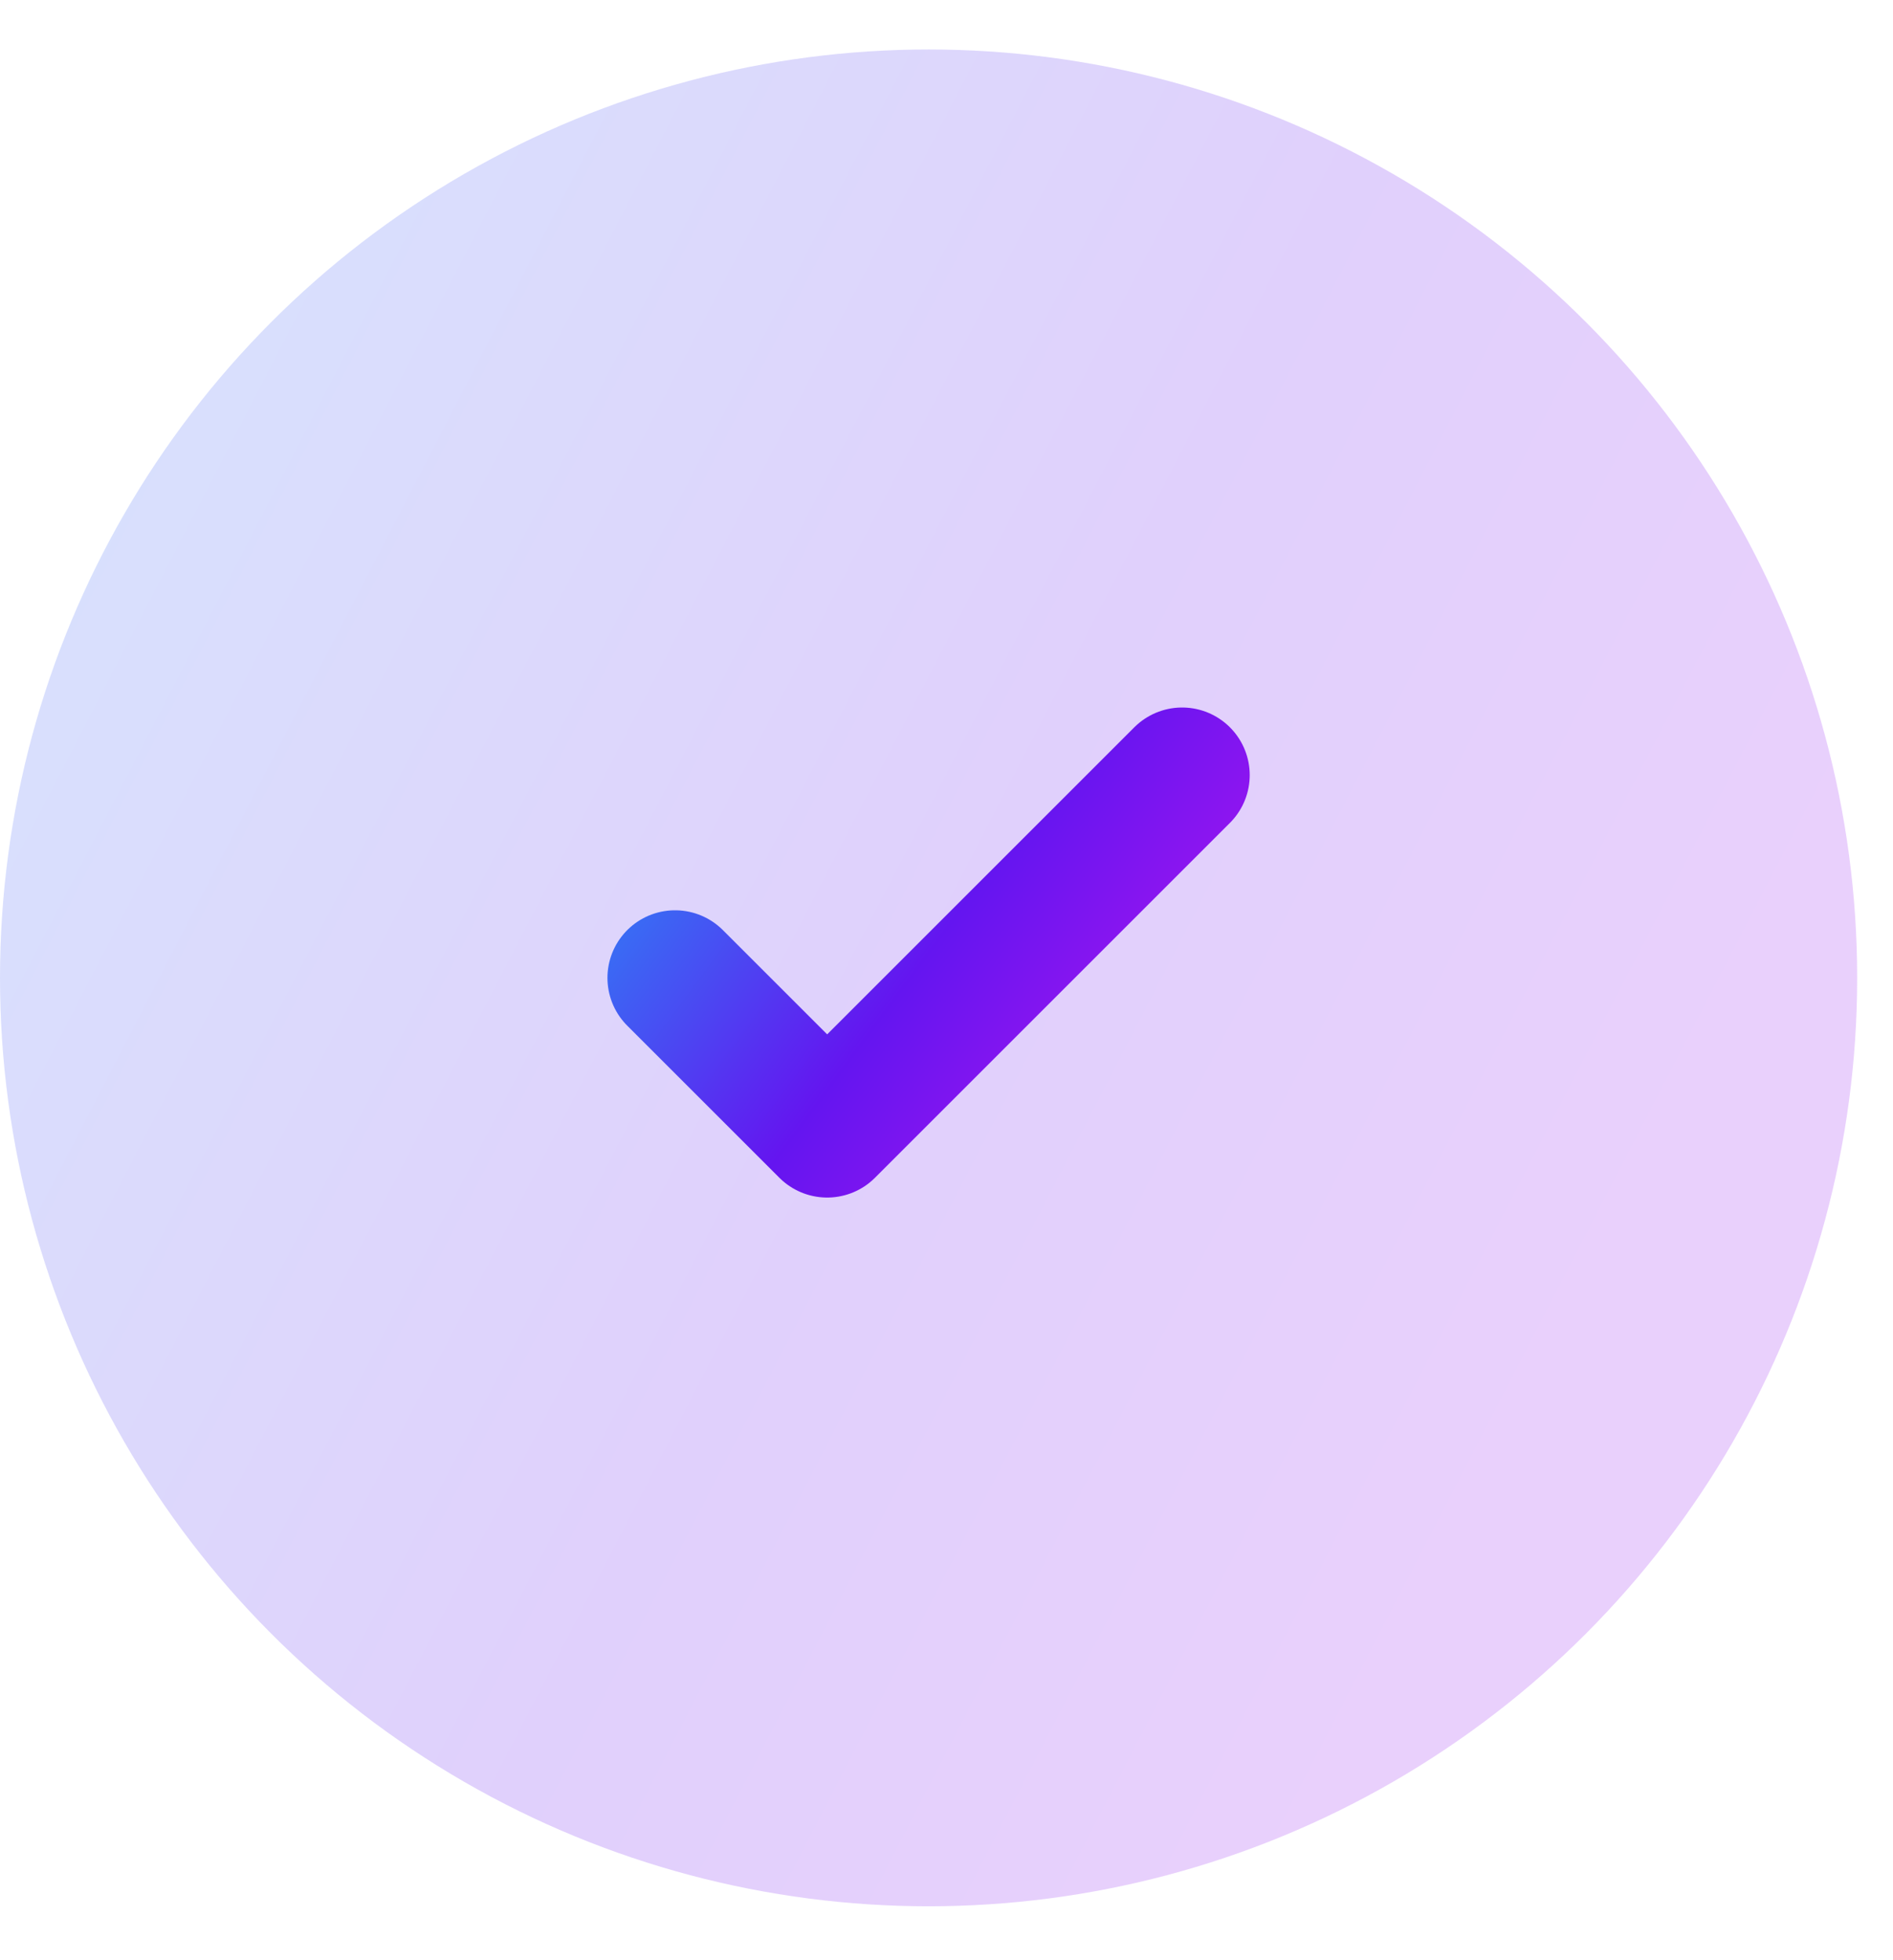
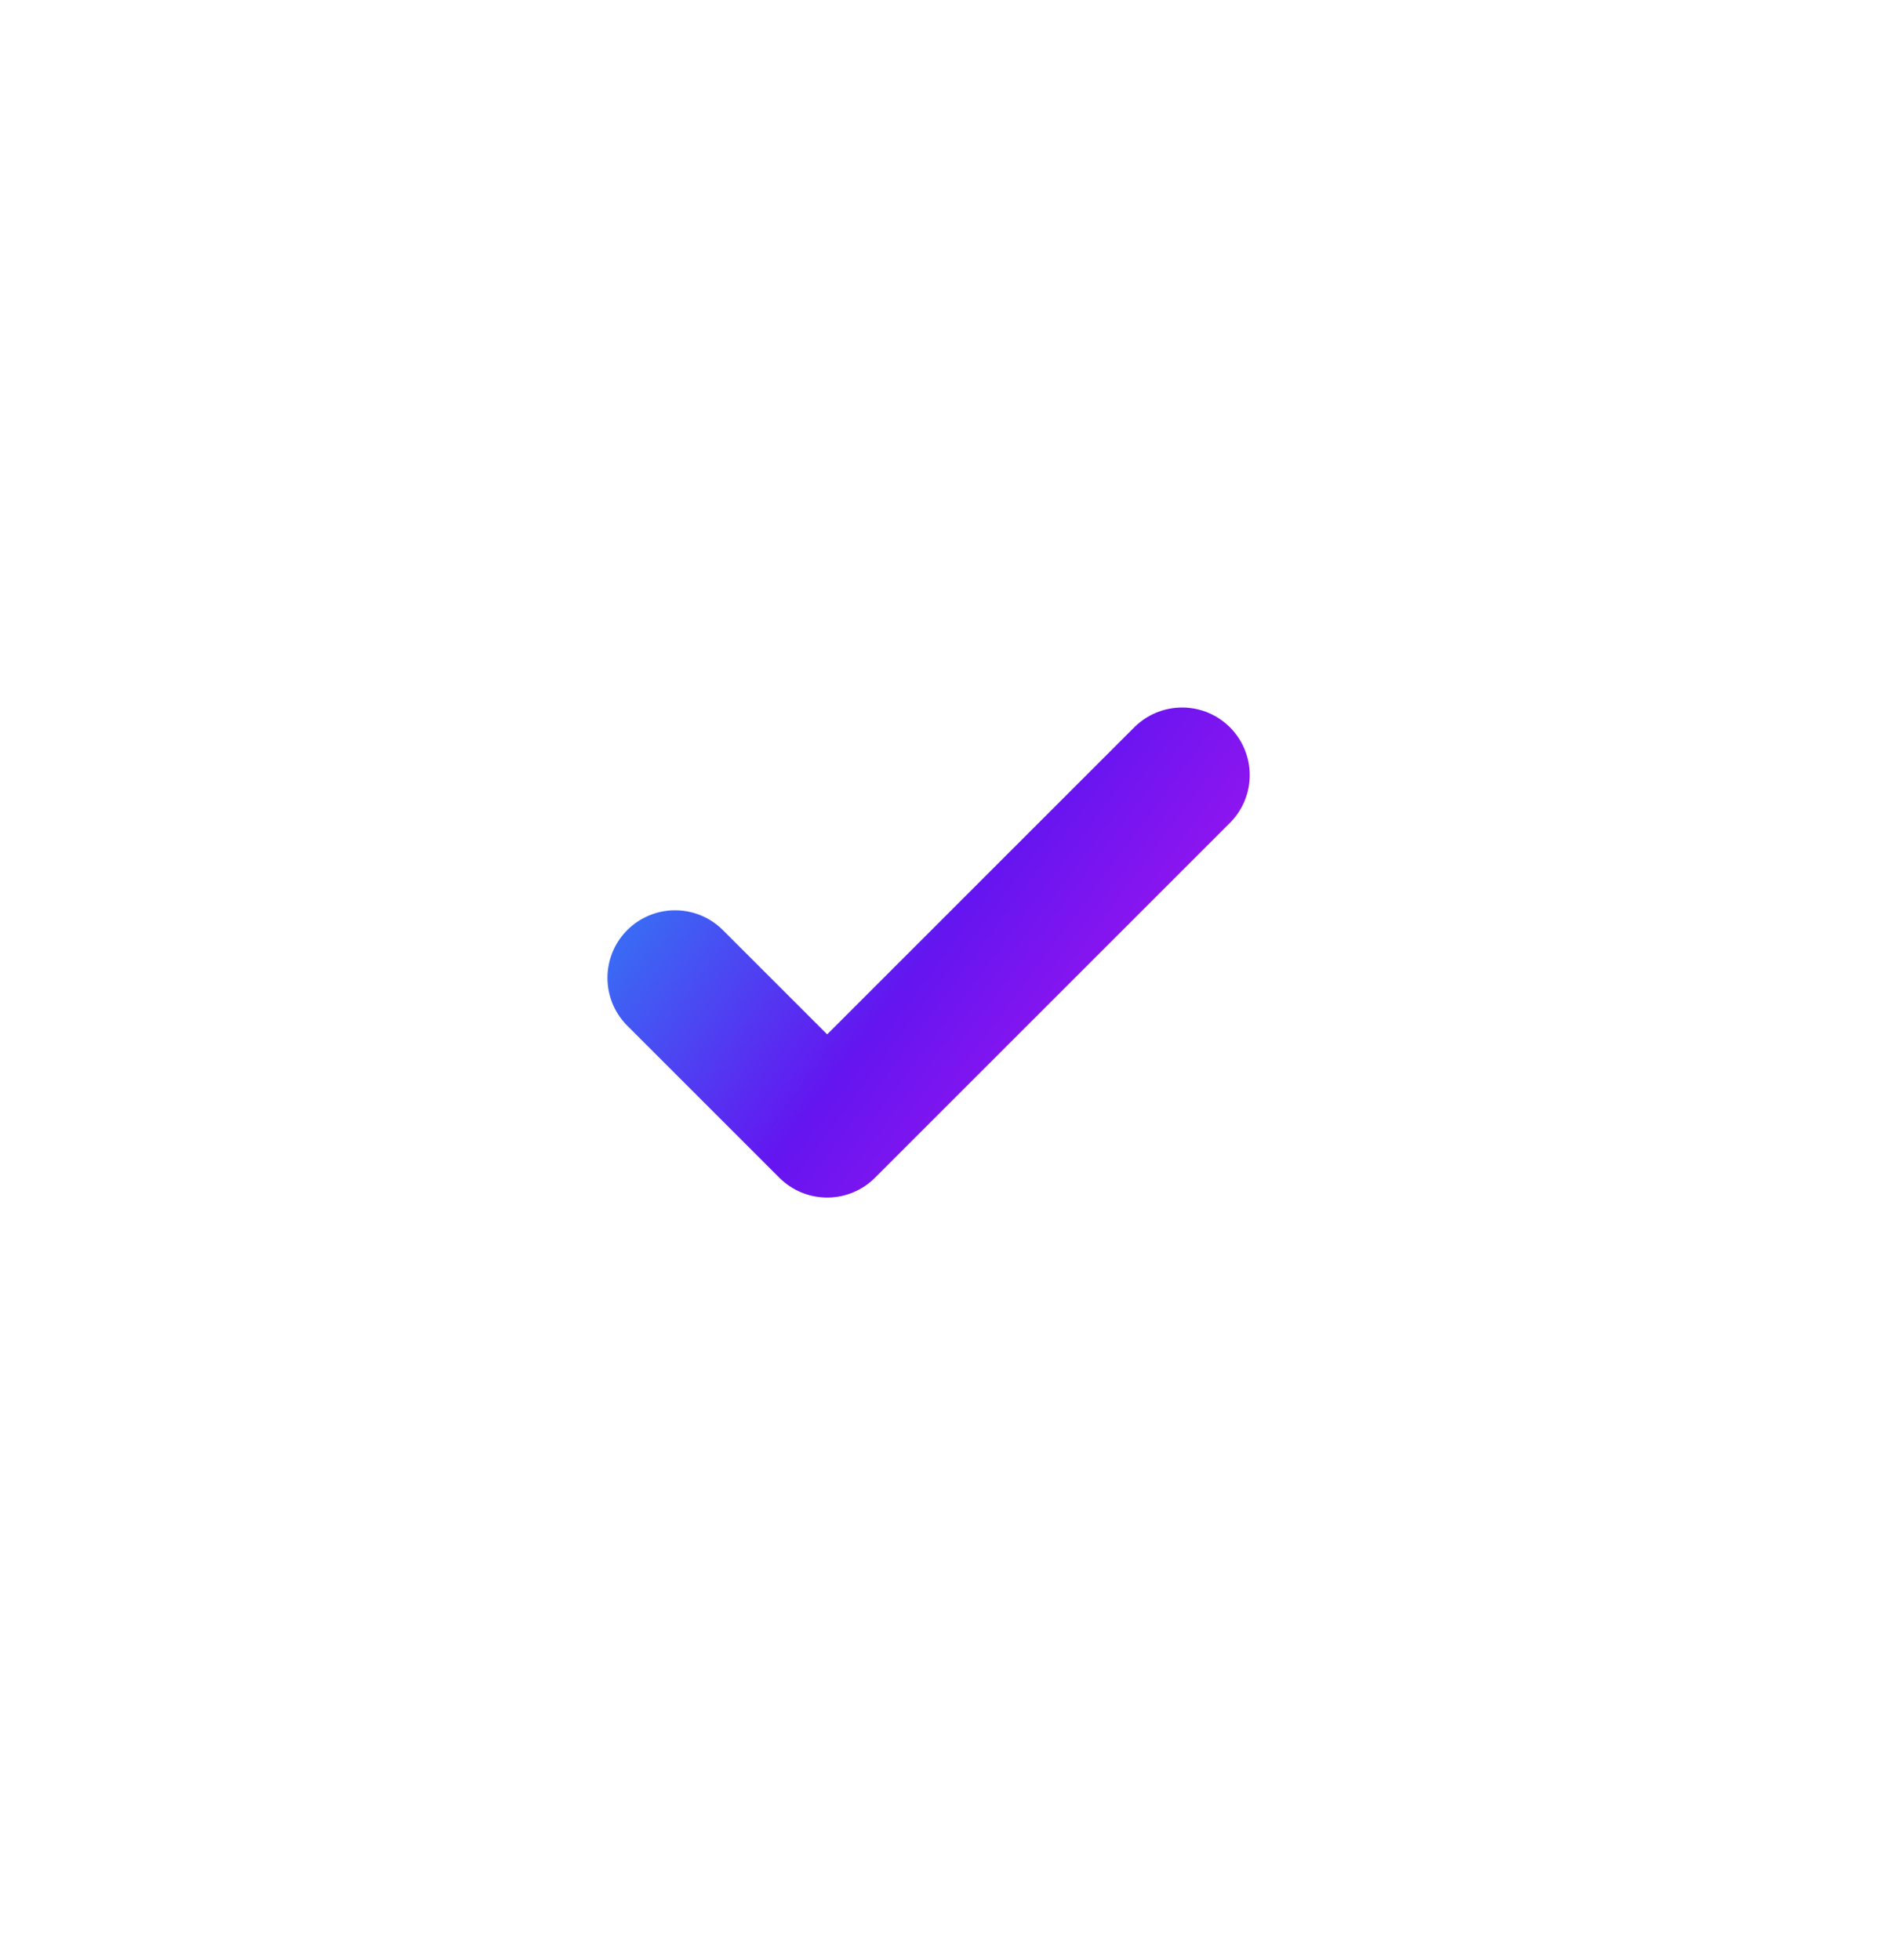
<svg xmlns="http://www.w3.org/2000/svg" width="28" height="29" viewBox="0 0 28 29" fill="none">
-   <circle opacity="0.2" cx="13.735" cy="14.467" r="13.735" fill="url(#paint0_linear_1297_7517)" />
  <path d="M17.485 11.467L12.235 16.717L9.985 14.467" stroke="url(#paint1_linear_1297_7517)" stroke-width="2" stroke-linecap="round" stroke-linejoin="round" />
  <defs>
    <linearGradient id="paint0_linear_1297_7517" x1="20.669" y1="24.447" x2="-14.002" y2="6.505" gradientUnits="userSpaceOnUse">
      <stop stop-color="#9015F0" />
      <stop offset="0.275" stop-color="#6415F0" />
      <stop offset="1" stop-color="#16B3F7" />
    </linearGradient>
    <linearGradient id="paint1_linear_1297_7517" x1="15.628" y1="15.999" x2="7.868" y2="10.262" gradientUnits="userSpaceOnUse">
      <stop stop-color="#9015F0" />
      <stop offset="0.275" stop-color="#6415F0" />
      <stop offset="1" stop-color="#16B3F7" />
    </linearGradient>
  </defs>
</svg>